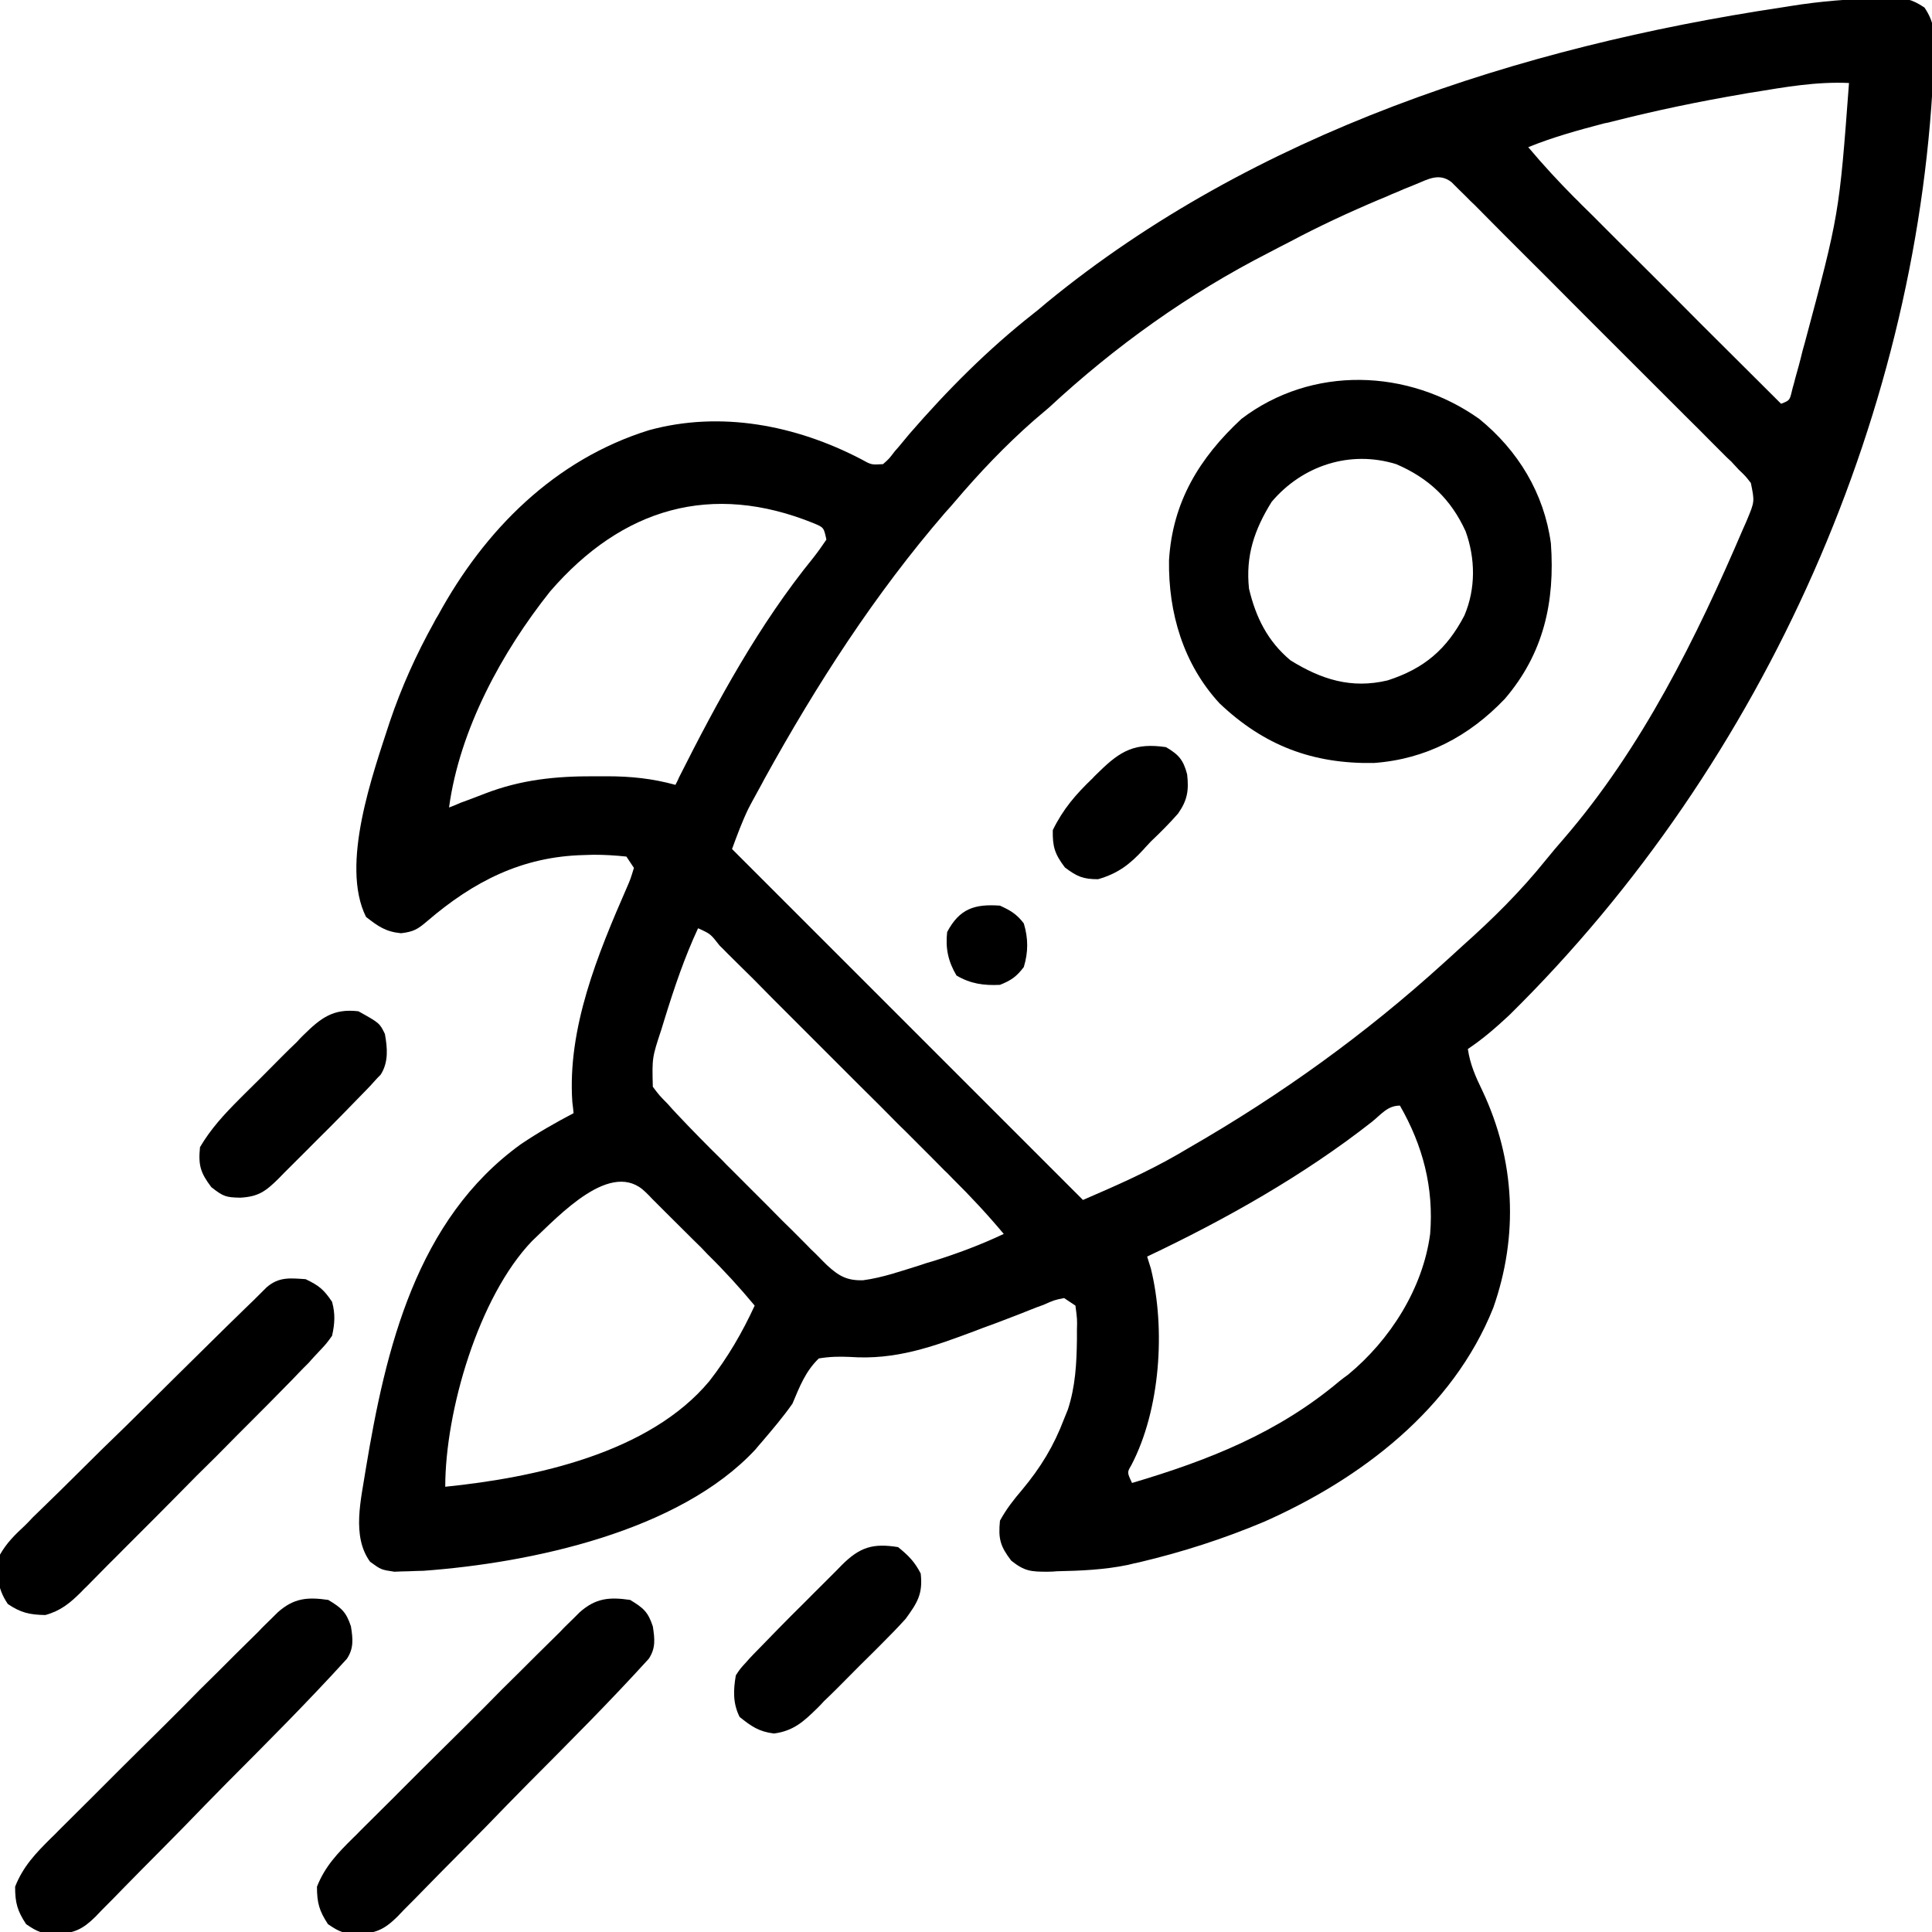
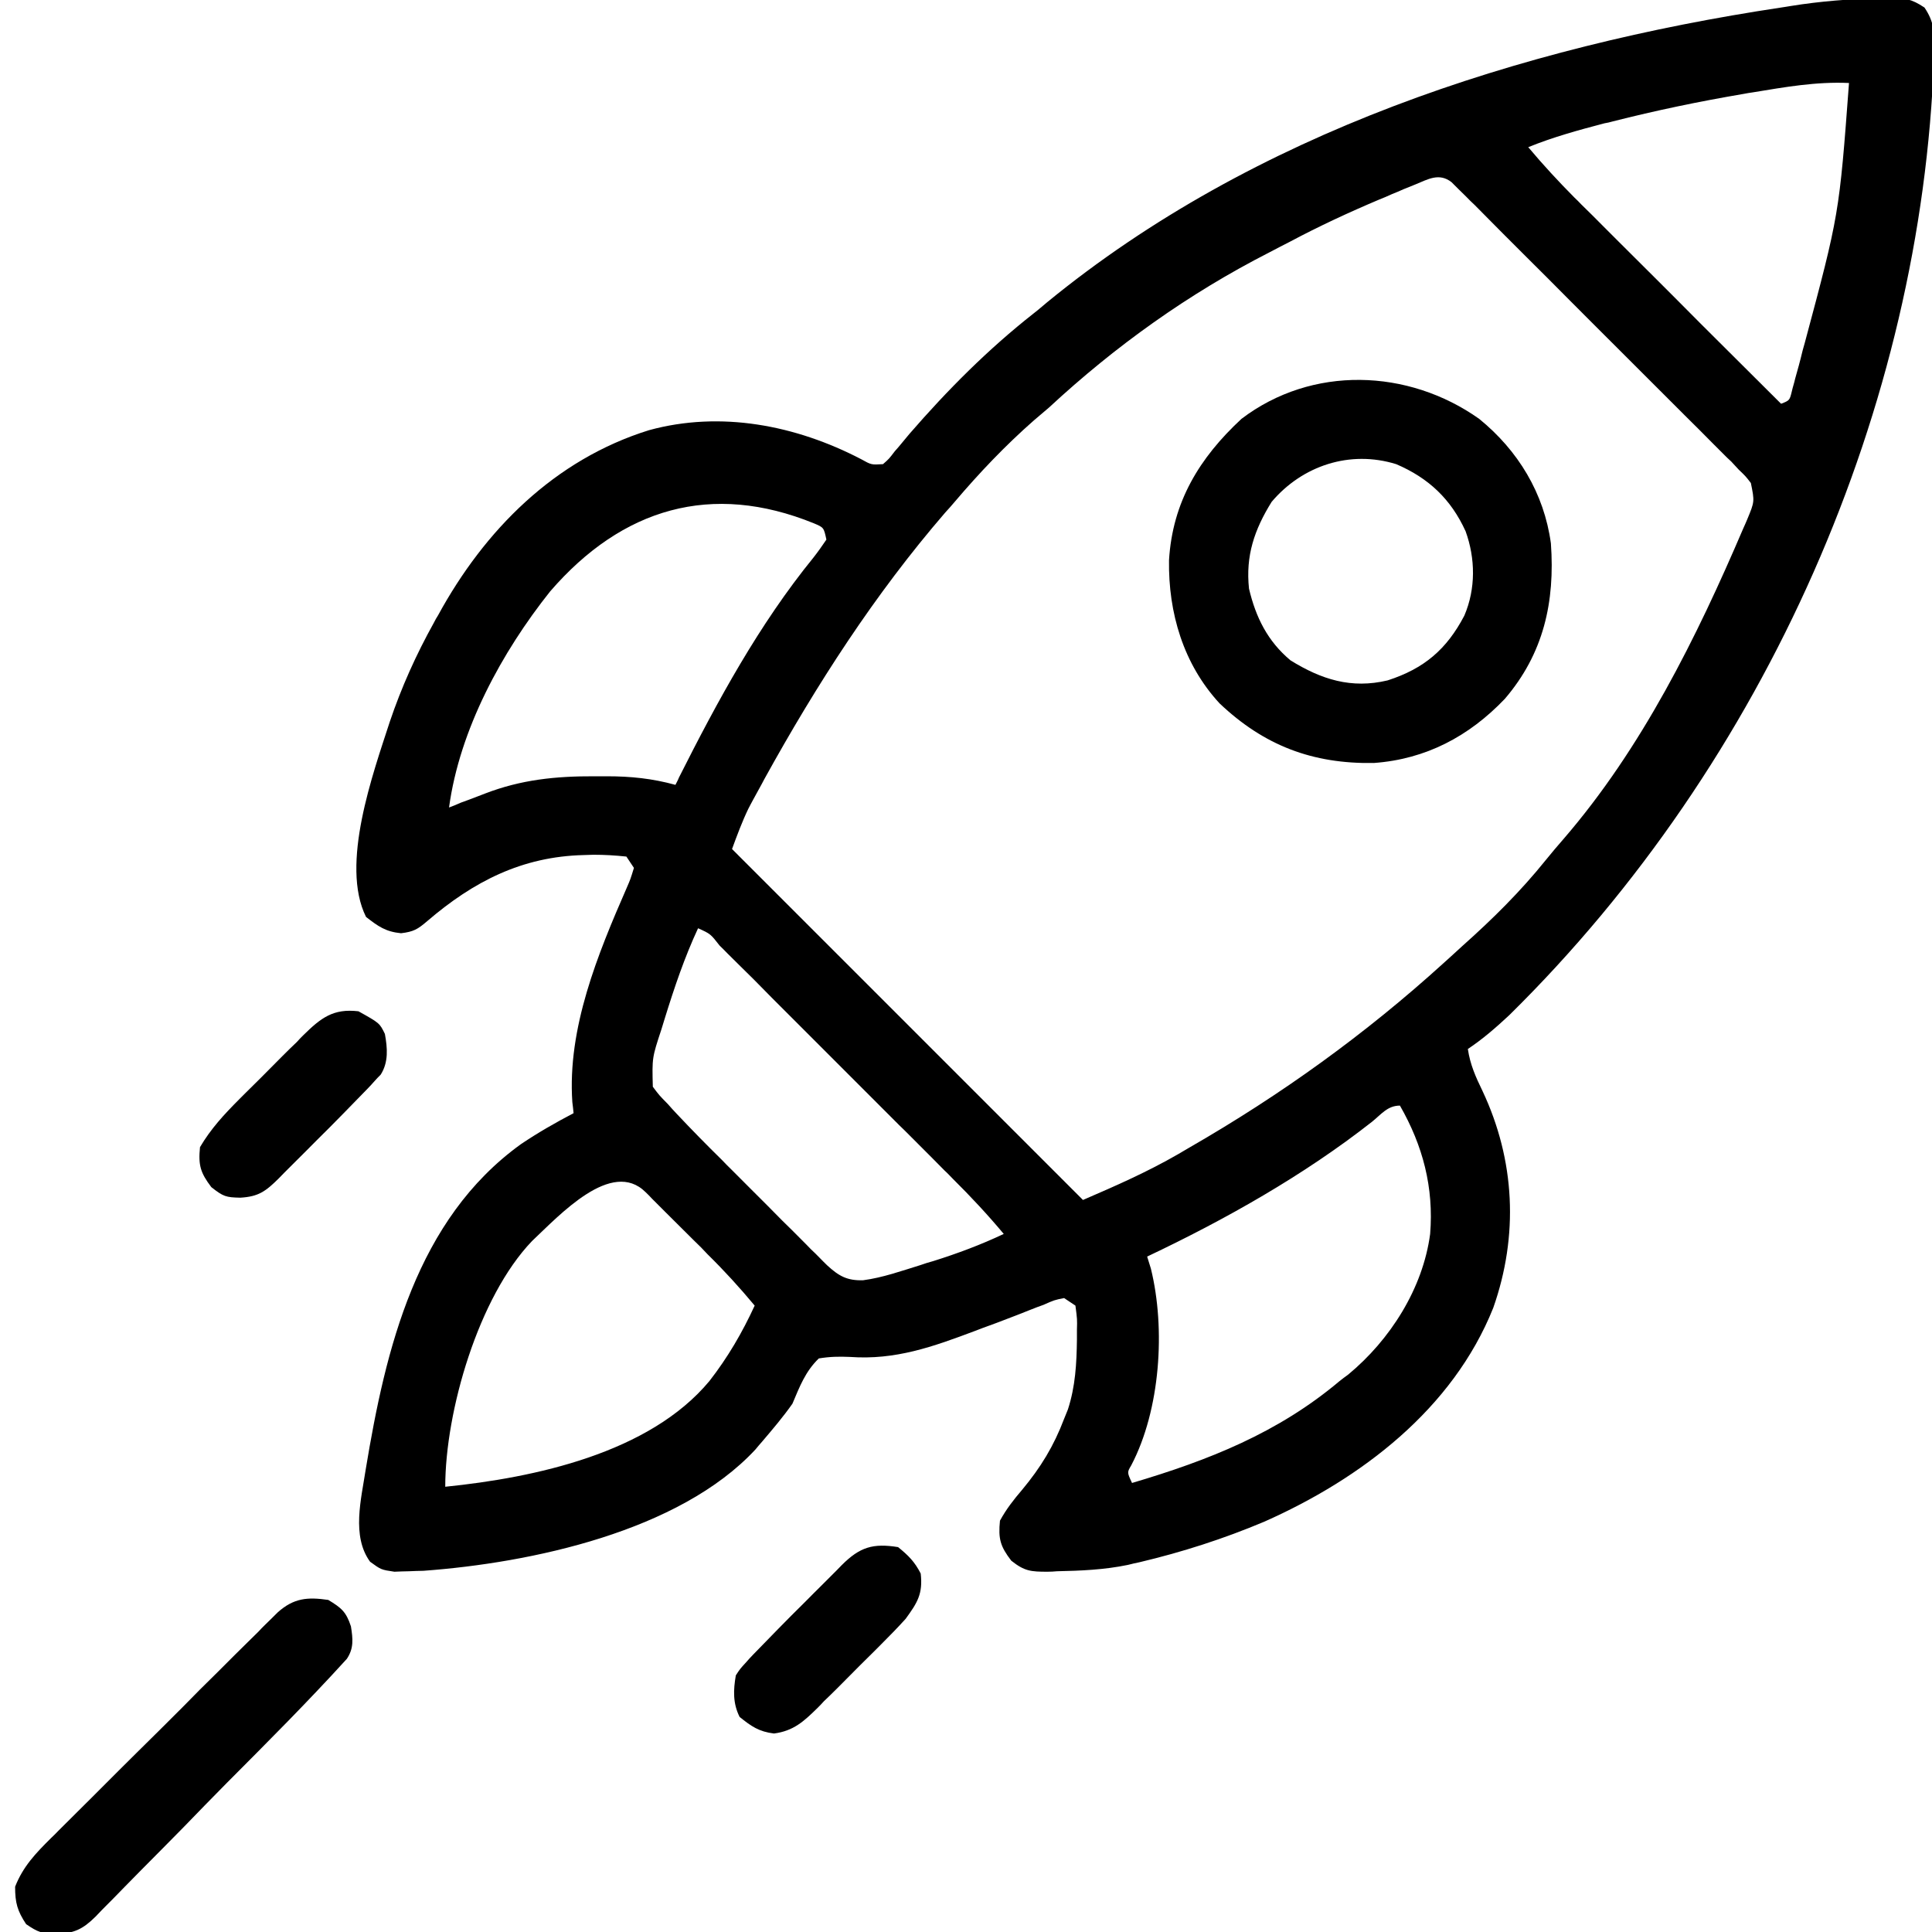
<svg xmlns="http://www.w3.org/2000/svg" width="50px" height="50px" viewBox="0 0 50 50">
  <g id="surface1">
-     <path style=" stroke:none;fill-rule:nonzero;fill:rgb(0%,0%,0%);fill-opacity:1;" d="M 48.652 -0.047 C 48.73 -0.047 48.809 -0.051 48.887 -0.051 C 49.289 -0.059 49.465 -0.031 49.805 0.195 C 50.051 0.559 50.07 0.84 50.059 1.262 C 50.051 1.34 50.051 1.418 50.051 1.504 C 49.727 10.52 45.734 19.699 39.062 26.27 C 38.719 26.59 38.379 26.887 37.988 27.148 C 38.047 27.551 38.191 27.871 38.367 28.234 C 39.211 30.027 39.305 31.973 38.645 33.848 C 37.598 36.465 35.227 38.27 32.715 39.383 C 31.668 39.824 30.598 40.168 29.492 40.43 C 29.344 40.461 29.344 40.461 29.188 40.5 C 28.582 40.625 27.969 40.652 27.352 40.664 C 27.273 40.672 27.195 40.676 27.109 40.676 C 26.68 40.676 26.516 40.664 26.172 40.391 C 25.887 40.02 25.832 39.824 25.879 39.355 C 26.043 39.055 26.23 38.816 26.453 38.555 C 26.934 37.977 27.273 37.422 27.539 36.719 C 27.57 36.641 27.605 36.555 27.637 36.477 C 27.832 35.879 27.863 35.285 27.871 34.66 C 27.871 34.578 27.871 34.5 27.871 34.414 C 27.879 34.148 27.879 34.148 27.832 33.789 C 27.734 33.723 27.637 33.66 27.539 33.594 C 27.285 33.645 27.285 33.645 27.004 33.77 C 26.895 33.809 26.785 33.848 26.672 33.895 C 26.562 33.938 26.445 33.984 26.328 34.031 C 26.086 34.121 25.848 34.219 25.605 34.305 C 25.48 34.348 25.363 34.395 25.242 34.441 C 24.141 34.855 23.176 35.203 21.992 35.117 C 21.707 35.105 21.484 35.109 21.191 35.156 C 20.84 35.496 20.695 35.887 20.508 36.328 C 20.266 36.672 20 36.984 19.727 37.305 C 19.668 37.371 19.609 37.441 19.551 37.512 C 17.578 39.637 13.738 40.449 10.957 40.652 C 10.832 40.656 10.711 40.656 10.586 40.664 C 10.461 40.664 10.34 40.672 10.207 40.676 C 9.863 40.625 9.863 40.625 9.578 40.418 C 9.094 39.754 9.348 38.797 9.465 38.027 C 9.98 34.91 10.773 31.562 13.484 29.609 C 13.918 29.316 14.375 29.055 14.844 28.809 C 14.836 28.711 14.824 28.621 14.812 28.523 C 14.68 26.609 15.469 24.695 16.223 22.969 C 16.316 22.754 16.316 22.754 16.406 22.461 C 16.34 22.363 16.277 22.266 16.211 22.168 C 15.918 22.137 15.652 22.121 15.359 22.121 C 15.273 22.121 15.188 22.129 15.105 22.129 C 13.508 22.168 12.254 22.812 11.055 23.84 C 10.809 24.051 10.703 24.113 10.379 24.152 C 9.98 24.113 9.785 23.973 9.473 23.73 C 8.797 22.375 9.656 20.012 10.086 18.684 C 10.391 17.781 10.77 16.941 11.23 16.113 C 11.262 16.047 11.297 15.988 11.336 15.926 C 12.539 13.719 14.348 11.895 16.797 11.133 C 18.652 10.625 20.598 11.004 22.285 11.883 C 22.551 12.031 22.551 12.031 22.852 12.012 C 23.008 11.875 23.008 11.875 23.156 11.68 C 23.25 11.574 23.25 11.574 23.34 11.465 C 23.406 11.387 23.469 11.309 23.535 11.23 C 24.523 10.09 25.574 9.035 26.758 8.105 C 26.875 8.016 26.984 7.918 27.098 7.824 C 32.449 3.438 39.344 1.211 46.094 0.195 C 46.18 0.184 46.258 0.168 46.34 0.156 C 47.109 0.031 47.879 -0.027 48.652 -0.047 Z M 45.359 2.391 C 45.281 2.402 45.203 2.414 45.125 2.43 C 43.977 2.625 42.852 2.859 41.727 3.145 C 41.629 3.172 41.629 3.172 41.523 3.191 C 40.852 3.367 40.195 3.547 39.551 3.809 C 39.934 4.266 40.332 4.695 40.75 5.117 C 40.84 5.203 40.84 5.203 40.926 5.293 C 41.121 5.48 41.309 5.672 41.496 5.859 C 41.629 5.996 41.766 6.125 41.895 6.258 C 42.246 6.609 42.59 6.953 42.938 7.297 C 43.293 7.656 43.652 8.008 44.004 8.367 C 44.699 9.062 45.398 9.754 46.094 10.449 C 46.316 10.363 46.316 10.363 46.375 10.117 C 46.398 10.012 46.434 9.914 46.457 9.805 C 46.504 9.637 46.504 9.637 46.555 9.453 C 46.59 9.324 46.621 9.199 46.652 9.07 C 46.672 9.004 46.691 8.938 46.707 8.875 C 47.598 5.547 47.598 5.547 47.852 2.148 C 47.004 2.109 46.191 2.254 45.359 2.391 Z M 36.621 4.777 C 36.477 4.836 36.477 4.836 36.328 4.895 C 36.18 4.961 36.18 4.961 36.016 5.027 C 35.859 5.098 35.859 5.098 35.695 5.164 C 34.91 5.496 34.141 5.852 33.379 6.258 C 33.203 6.348 33.027 6.438 32.852 6.531 C 30.762 7.598 28.867 8.953 27.148 10.547 C 27.02 10.656 26.887 10.77 26.758 10.879 C 26.016 11.531 25.344 12.238 24.707 12.988 C 24.629 13.078 24.551 13.172 24.465 13.262 C 22.637 15.379 21.133 17.715 19.785 20.156 C 19.738 20.246 19.688 20.34 19.637 20.43 C 19.59 20.52 19.543 20.605 19.492 20.695 C 19.453 20.773 19.406 20.848 19.367 20.93 C 19.207 21.262 19.074 21.621 18.945 21.973 C 21.941 24.969 24.941 27.969 28.027 31.055 C 28.887 30.684 29.688 30.332 30.488 29.871 C 30.586 29.816 30.676 29.758 30.781 29.699 C 33.156 28.332 35.332 26.766 37.363 24.922 C 37.527 24.773 37.688 24.629 37.844 24.484 C 38.633 23.781 39.348 23.074 40.008 22.254 C 40.156 22.07 40.312 21.887 40.469 21.707 C 42.492 19.363 43.906 16.504 45.117 13.672 C 45.148 13.602 45.184 13.527 45.215 13.449 C 45.41 12.98 45.41 12.98 45.312 12.5 C 45.176 12.324 45.176 12.324 45 12.156 C 44.934 12.082 44.871 12.02 44.805 11.945 C 44.695 11.844 44.695 11.844 44.582 11.73 C 44.465 11.613 44.465 11.613 44.348 11.496 C 44.094 11.238 43.84 10.984 43.582 10.73 C 43.406 10.555 43.23 10.379 43.055 10.203 C 42.684 9.832 42.312 9.461 41.941 9.09 C 41.512 8.664 41.086 8.234 40.656 7.805 C 40.246 7.391 39.836 6.98 39.422 6.57 C 39.246 6.395 39.07 6.219 38.895 6.043 C 38.652 5.793 38.406 5.555 38.164 5.305 C 38.086 5.234 38.016 5.164 37.941 5.086 C 37.871 5.02 37.805 4.953 37.742 4.891 C 37.684 4.832 37.625 4.773 37.566 4.715 C 37.246 4.465 36.961 4.637 36.621 4.777 Z M 14.238 15.305 C 12.988 16.875 11.895 18.879 11.621 20.898 C 11.727 20.859 11.824 20.82 11.926 20.773 C 12.062 20.723 12.207 20.672 12.344 20.617 C 12.41 20.594 12.473 20.566 12.547 20.539 C 13.488 20.176 14.383 20.086 15.391 20.09 C 15.547 20.09 15.547 20.09 15.703 20.09 C 16.328 20.09 16.883 20.148 17.48 20.312 C 17.512 20.246 17.547 20.188 17.57 20.125 C 18.574 18.133 19.641 16.164 21.055 14.426 C 21.172 14.277 21.281 14.121 21.387 13.965 C 21.32 13.652 21.32 13.652 21.062 13.543 C 18.418 12.469 16.105 13.145 14.238 15.305 Z M 18.066 24.023 C 17.715 24.777 17.453 25.555 17.207 26.348 C 17.176 26.445 17.148 26.543 17.117 26.641 C 16.875 27.375 16.875 27.375 16.895 28.125 C 17.062 28.348 17.062 28.348 17.285 28.574 C 17.363 28.664 17.441 28.75 17.527 28.84 C 17.902 29.238 18.293 29.637 18.684 30.02 C 18.762 30.105 18.848 30.188 18.934 30.273 C 19.109 30.449 19.277 30.617 19.453 30.793 C 19.719 31.055 19.98 31.32 20.246 31.59 C 20.418 31.758 20.586 31.922 20.75 32.09 C 20.832 32.168 20.91 32.254 20.988 32.332 C 21.066 32.402 21.141 32.48 21.211 32.551 C 21.277 32.617 21.34 32.684 21.406 32.746 C 21.711 33.027 21.926 33.145 22.336 33.133 C 22.844 33.066 23.332 32.891 23.816 32.742 C 23.926 32.703 24.035 32.668 24.152 32.637 C 24.777 32.441 25.383 32.215 25.977 31.934 C 25.559 31.434 25.125 30.969 24.66 30.508 C 24.59 30.438 24.523 30.363 24.445 30.293 C 24.219 30.066 23.992 29.832 23.758 29.602 C 23.594 29.441 23.438 29.277 23.273 29.121 C 22.938 28.781 22.605 28.445 22.266 28.113 C 21.828 27.676 21.398 27.246 20.969 26.816 C 20.637 26.484 20.305 26.152 19.973 25.82 C 19.812 25.656 19.656 25.5 19.5 25.34 C 19.27 25.117 19.051 24.895 18.828 24.676 C 18.762 24.609 18.699 24.543 18.625 24.473 C 18.387 24.168 18.387 24.168 18.066 24.023 Z M 35.508 29.031 C 33.742 30.418 31.711 31.562 29.688 32.52 C 29.719 32.625 29.754 32.727 29.785 32.832 C 30.168 34.387 30.031 36.484 29.277 37.922 C 29.168 38.105 29.168 38.105 29.297 38.379 C 31.277 37.793 33.078 37.082 34.668 35.742 C 34.738 35.684 34.812 35.633 34.891 35.574 C 35.977 34.676 36.824 33.348 37.012 31.934 C 37.109 30.734 36.824 29.648 36.23 28.613 C 35.91 28.613 35.75 28.836 35.508 29.031 Z M 13.77 32.117 C 12.383 33.562 11.523 36.523 11.523 38.477 C 13.84 38.242 16.805 37.609 18.359 35.742 C 18.836 35.129 19.207 34.492 19.531 33.789 C 19.148 33.328 18.742 32.883 18.312 32.461 C 18.254 32.402 18.203 32.344 18.145 32.285 C 18.02 32.168 17.902 32.043 17.781 31.926 C 17.598 31.746 17.41 31.555 17.227 31.375 C 17.109 31.258 16.992 31.141 16.875 31.023 C 16.824 30.965 16.766 30.91 16.707 30.852 C 15.828 29.98 14.484 31.445 13.77 32.117 Z M 13.77 32.117 " />
+     <path style=" stroke:none;fill-rule:nonzero;fill:rgb(0%,0%,0%);fill-opacity:1;" d="M 48.652 -0.047 C 48.73 -0.047 48.809 -0.051 48.887 -0.051 C 49.289 -0.059 49.465 -0.031 49.805 0.195 C 50.051 0.559 50.07 0.84 50.059 1.262 C 50.051 1.34 50.051 1.418 50.051 1.504 C 49.727 10.52 45.734 19.699 39.062 26.27 C 38.719 26.59 38.379 26.887 37.988 27.148 C 38.047 27.551 38.191 27.871 38.367 28.234 C 39.211 30.027 39.305 31.973 38.645 33.848 C 37.598 36.465 35.227 38.27 32.715 39.383 C 31.668 39.824 30.598 40.168 29.492 40.43 C 29.344 40.461 29.344 40.461 29.188 40.5 C 28.582 40.625 27.969 40.652 27.352 40.664 C 27.273 40.672 27.195 40.676 27.109 40.676 C 26.68 40.676 26.516 40.664 26.172 40.391 C 25.887 40.02 25.832 39.824 25.879 39.355 C 26.043 39.055 26.23 38.816 26.453 38.555 C 26.934 37.977 27.273 37.422 27.539 36.719 C 27.57 36.641 27.605 36.555 27.637 36.477 C 27.832 35.879 27.863 35.285 27.871 34.66 C 27.871 34.578 27.871 34.5 27.871 34.414 C 27.879 34.148 27.879 34.148 27.832 33.789 C 27.734 33.723 27.637 33.66 27.539 33.594 C 27.285 33.645 27.285 33.645 27.004 33.77 C 26.895 33.809 26.785 33.848 26.672 33.895 C 26.562 33.938 26.445 33.984 26.328 34.031 C 26.086 34.121 25.848 34.219 25.605 34.305 C 25.48 34.348 25.363 34.395 25.242 34.441 C 24.141 34.855 23.176 35.203 21.992 35.117 C 21.707 35.105 21.484 35.109 21.191 35.156 C 20.84 35.496 20.695 35.887 20.508 36.328 C 20.266 36.672 20 36.984 19.727 37.305 C 19.668 37.371 19.609 37.441 19.551 37.512 C 17.578 39.637 13.738 40.449 10.957 40.652 C 10.832 40.656 10.711 40.656 10.586 40.664 C 10.461 40.664 10.34 40.672 10.207 40.676 C 9.863 40.625 9.863 40.625 9.578 40.418 C 9.094 39.754 9.348 38.797 9.465 38.027 C 9.98 34.91 10.773 31.562 13.484 29.609 C 13.918 29.316 14.375 29.055 14.844 28.809 C 14.836 28.711 14.824 28.621 14.812 28.523 C 14.68 26.609 15.469 24.695 16.223 22.969 C 16.316 22.754 16.316 22.754 16.406 22.461 C 16.34 22.363 16.277 22.266 16.211 22.168 C 15.918 22.137 15.652 22.121 15.359 22.121 C 15.273 22.121 15.188 22.129 15.105 22.129 C 13.508 22.168 12.254 22.812 11.055 23.84 C 10.809 24.051 10.703 24.113 10.379 24.152 C 9.98 24.113 9.785 23.973 9.473 23.73 C 8.797 22.375 9.656 20.012 10.086 18.684 C 10.391 17.781 10.77 16.941 11.23 16.113 C 11.262 16.047 11.297 15.988 11.336 15.926 C 12.539 13.719 14.348 11.895 16.797 11.133 C 18.652 10.625 20.598 11.004 22.285 11.883 C 22.551 12.031 22.551 12.031 22.852 12.012 C 23.008 11.875 23.008 11.875 23.156 11.68 C 23.25 11.574 23.25 11.574 23.34 11.465 C 23.406 11.387 23.469 11.309 23.535 11.23 C 24.523 10.09 25.574 9.035 26.758 8.105 C 26.875 8.016 26.984 7.918 27.098 7.824 C 32.449 3.438 39.344 1.211 46.094 0.195 C 46.18 0.184 46.258 0.168 46.34 0.156 C 47.109 0.031 47.879 -0.027 48.652 -0.047 Z M 45.359 2.391 C 45.281 2.402 45.203 2.414 45.125 2.43 C 43.977 2.625 42.852 2.859 41.727 3.145 C 41.629 3.172 41.629 3.172 41.523 3.191 C 40.852 3.367 40.195 3.547 39.551 3.809 C 39.934 4.266 40.332 4.695 40.75 5.117 C 40.84 5.203 40.84 5.203 40.926 5.293 C 41.121 5.48 41.309 5.672 41.496 5.859 C 41.629 5.996 41.766 6.125 41.895 6.258 C 42.246 6.609 42.59 6.953 42.938 7.297 C 43.293 7.656 43.652 8.008 44.004 8.367 C 44.699 9.062 45.398 9.754 46.094 10.449 C 46.316 10.363 46.316 10.363 46.375 10.117 C 46.398 10.012 46.434 9.914 46.457 9.805 C 46.504 9.637 46.504 9.637 46.555 9.453 C 46.59 9.324 46.621 9.199 46.652 9.07 C 46.672 9.004 46.691 8.938 46.707 8.875 C 47.598 5.547 47.598 5.547 47.852 2.148 C 47.004 2.109 46.191 2.254 45.359 2.391 Z M 36.621 4.777 C 36.477 4.836 36.477 4.836 36.328 4.895 C 36.18 4.961 36.18 4.961 36.016 5.027 C 35.859 5.098 35.859 5.098 35.695 5.164 C 34.91 5.496 34.141 5.852 33.379 6.258 C 33.203 6.348 33.027 6.438 32.852 6.531 C 30.762 7.598 28.867 8.953 27.148 10.547 C 27.02 10.656 26.887 10.77 26.758 10.879 C 26.016 11.531 25.344 12.238 24.707 12.988 C 24.629 13.078 24.551 13.172 24.465 13.262 C 22.637 15.379 21.133 17.715 19.785 20.156 C 19.738 20.246 19.688 20.34 19.637 20.43 C 19.59 20.52 19.543 20.605 19.492 20.695 C 19.453 20.773 19.406 20.848 19.367 20.93 C 19.207 21.262 19.074 21.621 18.945 21.973 C 21.941 24.969 24.941 27.969 28.027 31.055 C 28.887 30.684 29.688 30.332 30.488 29.871 C 30.586 29.816 30.676 29.758 30.781 29.699 C 33.156 28.332 35.332 26.766 37.363 24.922 C 37.527 24.773 37.688 24.629 37.844 24.484 C 38.633 23.781 39.348 23.074 40.008 22.254 C 40.156 22.07 40.312 21.887 40.469 21.707 C 42.492 19.363 43.906 16.504 45.117 13.672 C 45.148 13.602 45.184 13.527 45.215 13.449 C 45.41 12.98 45.41 12.98 45.312 12.5 C 45.176 12.324 45.176 12.324 45 12.156 C 44.934 12.082 44.871 12.02 44.805 11.945 C 44.695 11.844 44.695 11.844 44.582 11.73 C 44.465 11.613 44.465 11.613 44.348 11.496 C 44.094 11.238 43.84 10.984 43.582 10.73 C 43.406 10.555 43.23 10.379 43.055 10.203 C 42.684 9.832 42.312 9.461 41.941 9.09 C 41.512 8.664 41.086 8.234 40.656 7.805 C 40.246 7.391 39.836 6.98 39.422 6.57 C 39.246 6.395 39.07 6.219 38.895 6.043 C 38.652 5.793 38.406 5.555 38.164 5.305 C 38.086 5.234 38.016 5.164 37.941 5.086 C 37.871 5.02 37.805 4.953 37.742 4.891 C 37.684 4.832 37.625 4.773 37.566 4.715 C 37.246 4.465 36.961 4.637 36.621 4.777 Z M 14.238 15.305 C 12.988 16.875 11.895 18.879 11.621 20.898 C 11.727 20.859 11.824 20.82 11.926 20.773 C 12.062 20.723 12.207 20.672 12.344 20.617 C 12.41 20.594 12.473 20.566 12.547 20.539 C 13.488 20.176 14.383 20.086 15.391 20.09 C 15.547 20.09 15.547 20.09 15.703 20.09 C 16.328 20.09 16.883 20.148 17.48 20.312 C 17.512 20.246 17.547 20.188 17.57 20.125 C 18.574 18.133 19.641 16.164 21.055 14.426 C 21.172 14.277 21.281 14.121 21.387 13.965 C 21.32 13.652 21.32 13.652 21.062 13.543 C 18.418 12.469 16.105 13.145 14.238 15.305 Z M 18.066 24.023 C 17.715 24.777 17.453 25.555 17.207 26.348 C 17.176 26.445 17.148 26.543 17.117 26.641 C 16.875 27.375 16.875 27.375 16.895 28.125 C 17.062 28.348 17.062 28.348 17.285 28.574 C 17.363 28.664 17.441 28.75 17.527 28.84 C 17.902 29.238 18.293 29.637 18.684 30.02 C 18.762 30.105 18.848 30.188 18.934 30.273 C 19.109 30.449 19.277 30.617 19.453 30.793 C 19.719 31.055 19.98 31.32 20.246 31.59 C 20.418 31.758 20.586 31.922 20.75 32.09 C 20.832 32.168 20.91 32.254 20.988 32.332 C 21.066 32.402 21.141 32.48 21.211 32.551 C 21.277 32.617 21.34 32.684 21.406 32.746 C 21.711 33.027 21.926 33.145 22.336 33.133 C 22.844 33.066 23.332 32.891 23.816 32.742 C 23.926 32.703 24.035 32.668 24.152 32.637 C 24.777 32.441 25.383 32.215 25.977 31.934 C 25.559 31.434 25.125 30.969 24.66 30.508 C 24.59 30.438 24.523 30.363 24.445 30.293 C 24.219 30.066 23.992 29.832 23.758 29.602 C 23.594 29.441 23.438 29.277 23.273 29.121 C 21.828 27.676 21.398 27.246 20.969 26.816 C 20.637 26.484 20.305 26.152 19.973 25.82 C 19.812 25.656 19.656 25.5 19.5 25.34 C 19.27 25.117 19.051 24.895 18.828 24.676 C 18.762 24.609 18.699 24.543 18.625 24.473 C 18.387 24.168 18.387 24.168 18.066 24.023 Z M 35.508 29.031 C 33.742 30.418 31.711 31.562 29.688 32.52 C 29.719 32.625 29.754 32.727 29.785 32.832 C 30.168 34.387 30.031 36.484 29.277 37.922 C 29.168 38.105 29.168 38.105 29.297 38.379 C 31.277 37.793 33.078 37.082 34.668 35.742 C 34.738 35.684 34.812 35.633 34.891 35.574 C 35.977 34.676 36.824 33.348 37.012 31.934 C 37.109 30.734 36.824 29.648 36.23 28.613 C 35.91 28.613 35.75 28.836 35.508 29.031 Z M 13.77 32.117 C 12.383 33.562 11.523 36.523 11.523 38.477 C 13.84 38.242 16.805 37.609 18.359 35.742 C 18.836 35.129 19.207 34.492 19.531 33.789 C 19.148 33.328 18.742 32.883 18.312 32.461 C 18.254 32.402 18.203 32.344 18.145 32.285 C 18.02 32.168 17.902 32.043 17.781 31.926 C 17.598 31.746 17.41 31.555 17.227 31.375 C 17.109 31.258 16.992 31.141 16.875 31.023 C 16.824 30.965 16.766 30.91 16.707 30.852 C 15.828 29.98 14.484 31.445 13.77 32.117 Z M 13.77 32.117 " />
    <path style=" stroke:none;fill-rule:nonzero;fill:rgb(0%,0%,0%);fill-opacity:1;" d="M 38.281 10.84 C 39.289 11.66 39.961 12.766 40.137 14.062 C 40.246 15.578 39.949 16.914 38.945 18.086 C 38.02 19.055 36.906 19.648 35.555 19.746 C 33.973 19.773 32.715 19.297 31.562 18.203 C 30.625 17.188 30.234 15.859 30.254 14.5 C 30.344 12.988 31.043 11.848 32.129 10.84 C 33.953 9.453 36.445 9.539 38.281 10.84 Z M 32.91 12.988 C 32.461 13.711 32.234 14.383 32.324 15.234 C 32.5 15.977 32.805 16.594 33.398 17.09 C 34.199 17.586 34.973 17.832 35.91 17.609 C 36.855 17.305 37.441 16.805 37.898 15.93 C 38.195 15.234 38.184 14.453 37.93 13.75 C 37.551 12.918 36.973 12.371 36.133 12.012 C 34.934 11.641 33.703 12.051 32.91 12.988 Z M 32.91 12.988 " />
-     <path style=" stroke:none;fill-rule:nonzero;fill:rgb(0%,0%,0%);fill-opacity:1;" d="M 16.309 41.406 C 16.648 41.613 16.77 41.711 16.895 42.09 C 16.945 42.41 16.973 42.656 16.789 42.93 C 15.789 44.031 14.734 45.086 13.684 46.141 C 13.309 46.523 12.93 46.906 12.559 47.293 C 12.195 47.664 11.824 48.035 11.457 48.406 C 11.316 48.547 11.18 48.691 11.043 48.828 C 10.848 49.031 10.652 49.227 10.457 49.422 C 10.402 49.48 10.344 49.539 10.285 49.602 C 9.953 49.93 9.727 50.039 9.25 50.051 C 8.898 50.039 8.797 50.008 8.488 49.797 C 8.262 49.453 8.203 49.246 8.203 48.828 C 8.41 48.301 8.738 47.961 9.133 47.57 C 9.199 47.508 9.266 47.441 9.328 47.375 C 9.543 47.16 9.754 46.953 9.969 46.738 C 10.117 46.594 10.262 46.445 10.41 46.297 C 10.723 45.988 11.027 45.676 11.34 45.371 C 11.738 44.98 12.137 44.582 12.531 44.188 C 12.832 43.879 13.137 43.574 13.445 43.273 C 13.594 43.125 13.738 42.98 13.887 42.832 C 14.09 42.629 14.297 42.43 14.5 42.227 C 14.559 42.16 14.621 42.102 14.68 42.043 C 14.738 41.984 14.793 41.934 14.852 41.875 C 14.902 41.824 14.949 41.777 15 41.727 C 15.418 41.355 15.773 41.328 16.309 41.406 Z M 16.309 41.406 " />
    <path style=" stroke:none;fill-rule:nonzero;fill:rgb(0%,0%,0%);fill-opacity:1;" d="M 8.496 41.406 C 8.836 41.613 8.957 41.711 9.082 42.09 C 9.133 42.41 9.16 42.656 8.977 42.93 C 7.977 44.031 6.922 45.086 5.871 46.141 C 5.496 46.523 5.117 46.906 4.746 47.293 C 4.383 47.664 4.012 48.035 3.645 48.406 C 3.504 48.547 3.367 48.691 3.23 48.828 C 3.035 49.031 2.84 49.227 2.645 49.422 C 2.59 49.48 2.531 49.539 2.473 49.602 C 2.141 49.93 1.914 50.039 1.438 50.051 C 1.086 50.039 0.984 50.008 0.676 49.797 C 0.449 49.453 0.391 49.246 0.391 48.828 C 0.598 48.301 0.926 47.961 1.32 47.57 C 1.387 47.508 1.453 47.441 1.516 47.375 C 1.73 47.16 1.941 46.953 2.156 46.738 C 2.305 46.594 2.449 46.445 2.598 46.297 C 2.91 45.988 3.215 45.676 3.527 45.371 C 3.926 44.98 4.324 44.582 4.719 44.188 C 5.02 43.879 5.324 43.574 5.633 43.273 C 5.781 43.125 5.926 42.98 6.074 42.832 C 6.277 42.629 6.484 42.43 6.688 42.227 C 6.746 42.16 6.809 42.102 6.867 42.043 C 6.926 41.984 6.98 41.934 7.039 41.875 C 7.09 41.824 7.137 41.777 7.188 41.727 C 7.605 41.355 7.961 41.328 8.496 41.406 Z M 8.496 41.406 " />
-     <path style=" stroke:none;fill-rule:nonzero;fill:rgb(0%,0%,0%);fill-opacity:1;" d="M 7.91 33.105 C 8.254 33.27 8.379 33.371 8.594 33.691 C 8.68 34.004 8.664 34.258 8.594 34.57 C 8.445 34.777 8.445 34.777 8.234 35 C 8.156 35.086 8.074 35.168 7.996 35.262 C 7.902 35.359 7.805 35.449 7.715 35.547 C 7.664 35.598 7.617 35.652 7.566 35.703 C 7.156 36.125 6.738 36.543 6.32 36.961 C 6.223 37.059 6.223 37.059 6.121 37.16 C 5.781 37.508 5.438 37.852 5.086 38.195 C 4.734 38.555 4.375 38.914 4.023 39.27 C 3.75 39.543 3.477 39.816 3.195 40.098 C 3.066 40.227 2.938 40.359 2.805 40.488 C 2.625 40.672 2.441 40.859 2.258 41.043 C 2.176 41.121 2.176 41.121 2.098 41.203 C 1.809 41.492 1.562 41.691 1.172 41.797 C 0.762 41.789 0.539 41.738 0.203 41.512 C -0.086 41.086 -0.09 40.73 0 40.234 C 0.168 39.934 0.391 39.715 0.645 39.48 C 0.711 39.414 0.781 39.344 0.848 39.27 C 1.074 39.051 1.301 38.828 1.531 38.605 C 1.688 38.449 1.844 38.293 2.004 38.137 C 2.414 37.727 2.832 37.316 3.25 36.914 C 3.672 36.496 4.094 36.082 4.512 35.664 C 5.129 35.059 5.742 34.445 6.359 33.848 C 6.426 33.781 6.492 33.719 6.562 33.652 C 6.621 33.594 6.68 33.535 6.738 33.477 C 6.789 33.426 6.844 33.371 6.895 33.32 C 7.215 33.039 7.508 33.078 7.91 33.105 Z M 7.91 33.105 " />
    <path style=" stroke:none;fill-rule:nonzero;fill:rgb(0%,0%,0%);fill-opacity:1;" d="M 23.242 40.039 C 23.508 40.254 23.672 40.418 23.828 40.723 C 23.887 41.25 23.742 41.477 23.438 41.895 C 23.234 42.121 23.027 42.332 22.812 42.547 C 22.754 42.605 22.695 42.664 22.637 42.723 C 22.512 42.844 22.383 42.977 22.258 43.098 C 22.07 43.289 21.883 43.477 21.688 43.672 C 21.57 43.789 21.445 43.914 21.32 44.031 C 21.27 44.09 21.211 44.148 21.152 44.207 C 20.801 44.551 20.535 44.797 20.031 44.863 C 19.641 44.816 19.441 44.676 19.141 44.434 C 18.965 44.082 18.977 43.742 19.043 43.359 C 19.152 43.191 19.152 43.191 19.309 43.02 C 19.367 42.949 19.434 42.883 19.5 42.812 C 19.93 42.371 20.363 41.922 20.809 41.484 C 20.977 41.316 21.145 41.145 21.316 40.977 C 21.426 40.867 21.531 40.762 21.641 40.652 C 21.688 40.605 21.738 40.555 21.789 40.5 C 22.254 40.039 22.59 39.934 23.242 40.039 Z M 23.242 40.039 " />
    <path style=" stroke:none;fill-rule:nonzero;fill:rgb(0%,0%,0%);fill-opacity:1;" d="M 9.277 26.172 C 9.824 26.477 9.824 26.477 9.961 26.758 C 10.027 27.121 10.059 27.488 9.852 27.812 C 9.773 27.891 9.773 27.891 9.695 27.977 C 9.637 28.047 9.57 28.113 9.504 28.184 C 9.074 28.625 8.641 29.074 8.195 29.512 C 8.027 29.68 7.859 29.852 7.688 30.02 C 7.578 30.129 7.473 30.234 7.363 30.344 C 7.316 30.391 7.266 30.441 7.215 30.496 C 6.875 30.832 6.691 30.969 6.219 30.996 C 5.848 30.988 5.781 30.969 5.469 30.723 C 5.188 30.352 5.129 30.156 5.176 29.688 C 5.457 29.211 5.801 28.84 6.191 28.449 C 6.25 28.391 6.309 28.332 6.367 28.273 C 6.492 28.152 6.621 28.02 6.746 27.898 C 6.934 27.707 7.121 27.52 7.316 27.324 C 7.434 27.207 7.559 27.082 7.684 26.965 C 7.734 26.906 7.793 26.848 7.852 26.789 C 8.301 26.348 8.621 26.094 9.277 26.172 Z M 9.277 26.172 " />
-     <path style=" stroke:none;fill-rule:nonzero;fill:rgb(0%,0%,0%);fill-opacity:1;" d="M 30.176 19.336 C 30.508 19.531 30.625 19.668 30.723 20.039 C 30.77 20.457 30.73 20.711 30.488 21.055 C 30.266 21.309 30.031 21.543 29.785 21.777 C 29.727 21.844 29.66 21.906 29.598 21.98 C 29.238 22.371 28.934 22.605 28.418 22.754 C 28.027 22.754 27.871 22.684 27.559 22.449 C 27.297 22.102 27.238 21.914 27.246 21.484 C 27.512 20.938 27.844 20.555 28.281 20.137 C 28.332 20.078 28.391 20.027 28.449 19.969 C 29.004 19.422 29.383 19.219 30.176 19.336 Z M 30.176 19.336 " />
-     <path style=" stroke:none;fill-rule:nonzero;fill:rgb(0%,0%,0%);fill-opacity:1;" d="M 25.879 23.438 C 26.152 23.562 26.316 23.66 26.496 23.898 C 26.613 24.285 26.613 24.641 26.496 25.027 C 26.309 25.273 26.172 25.371 25.879 25.488 C 25.461 25.508 25.117 25.461 24.754 25.246 C 24.539 24.883 24.465 24.543 24.512 24.121 C 24.832 23.516 25.223 23.391 25.879 23.438 Z M 25.879 23.438 " />
  </g>
</svg>